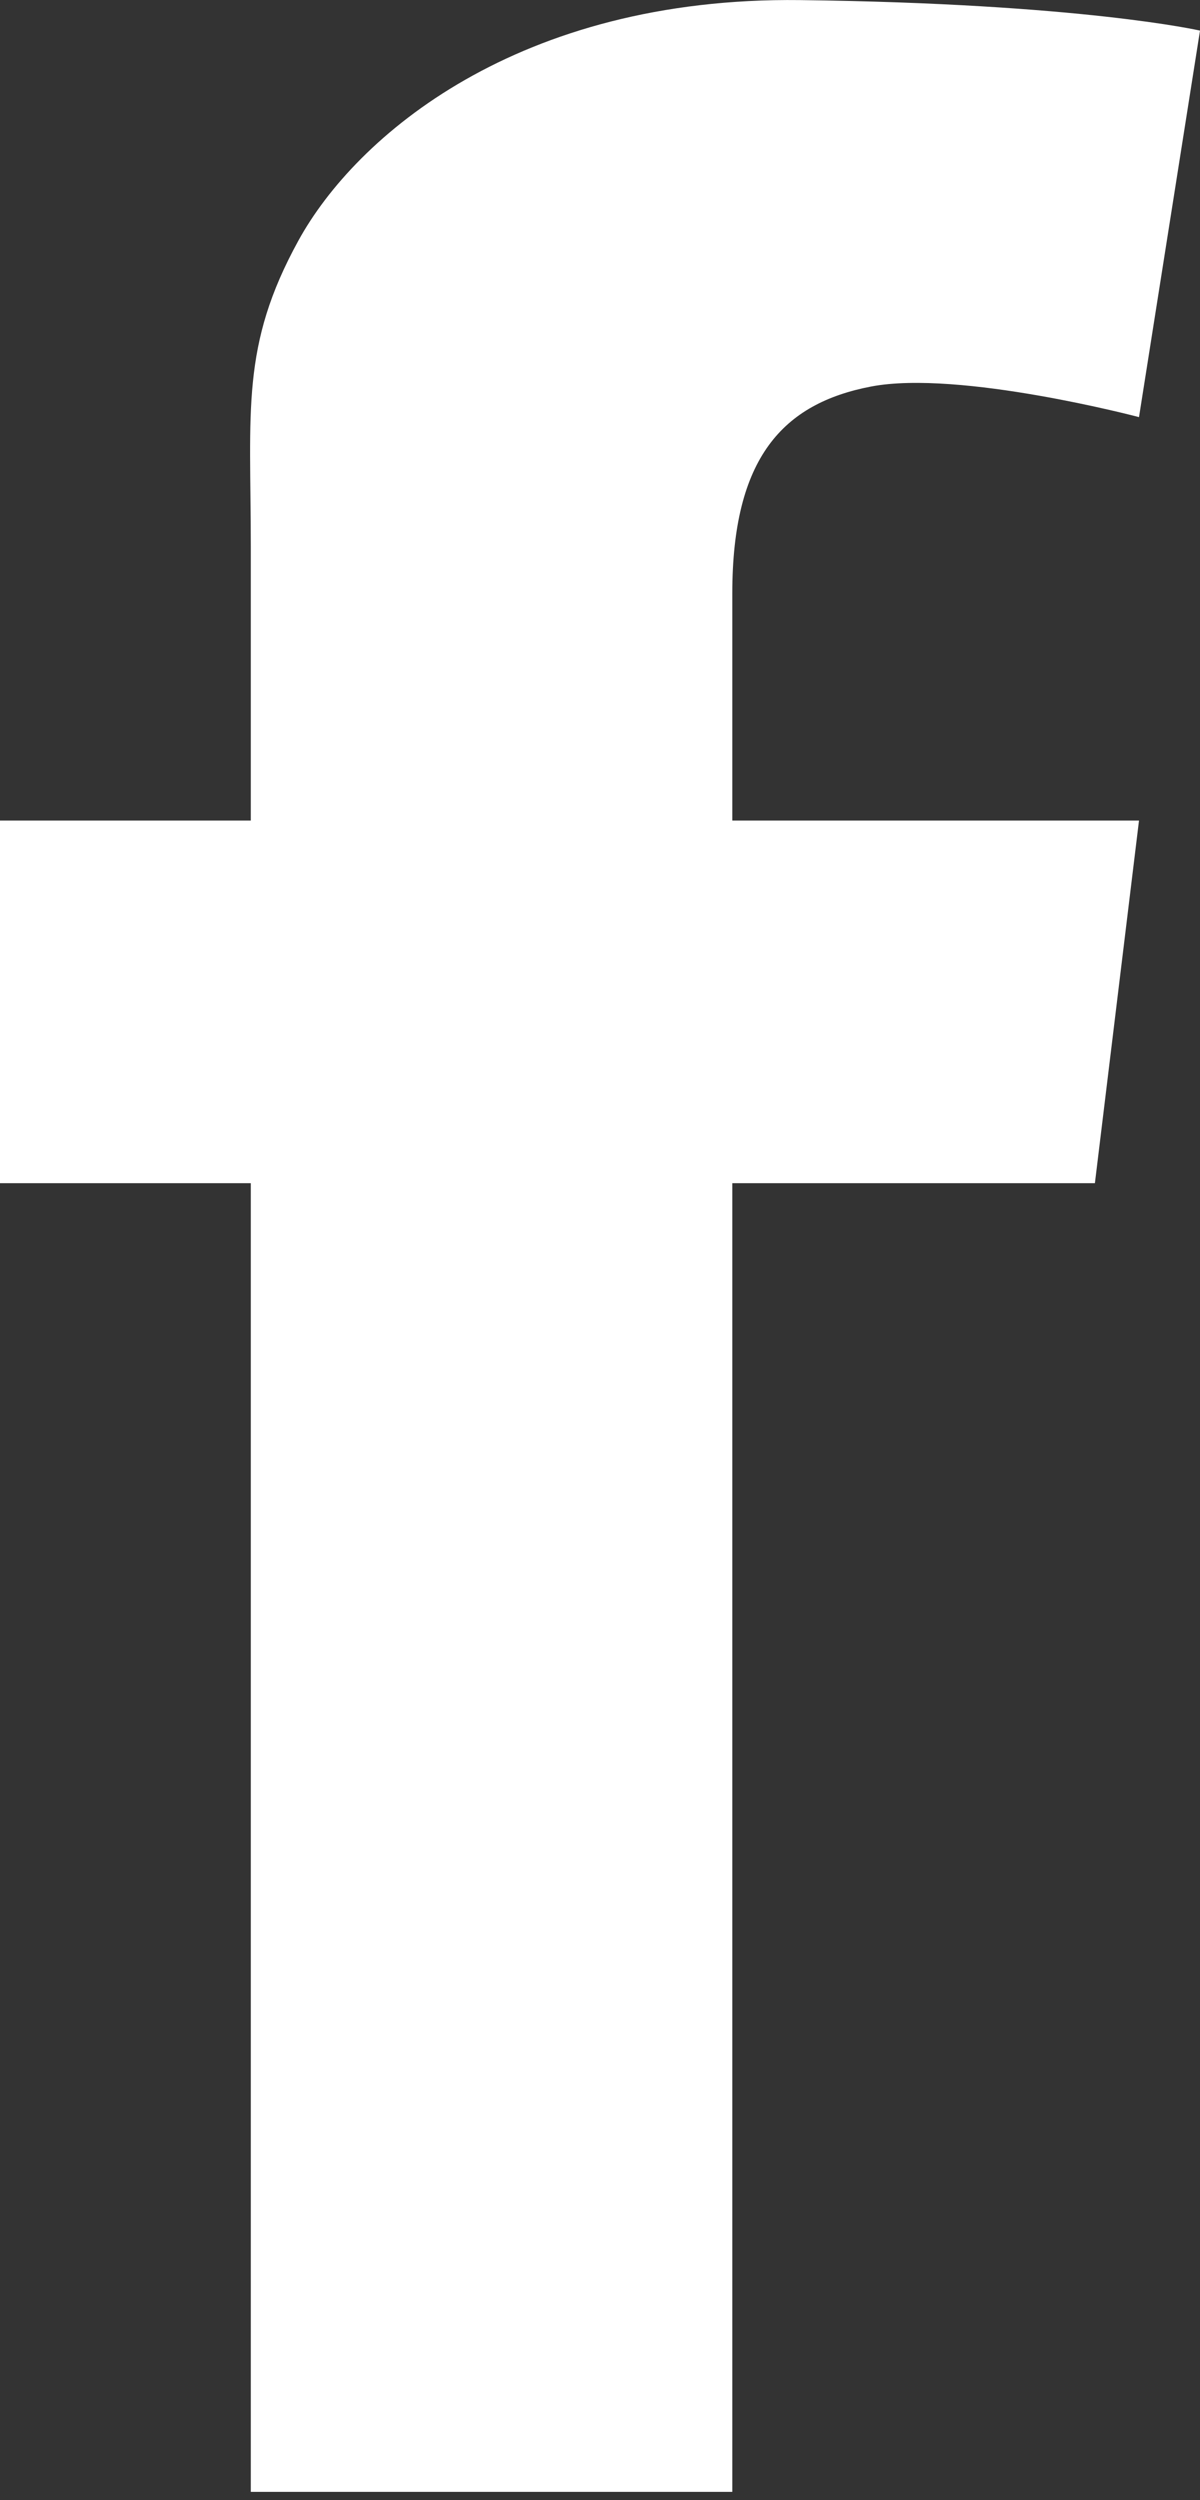
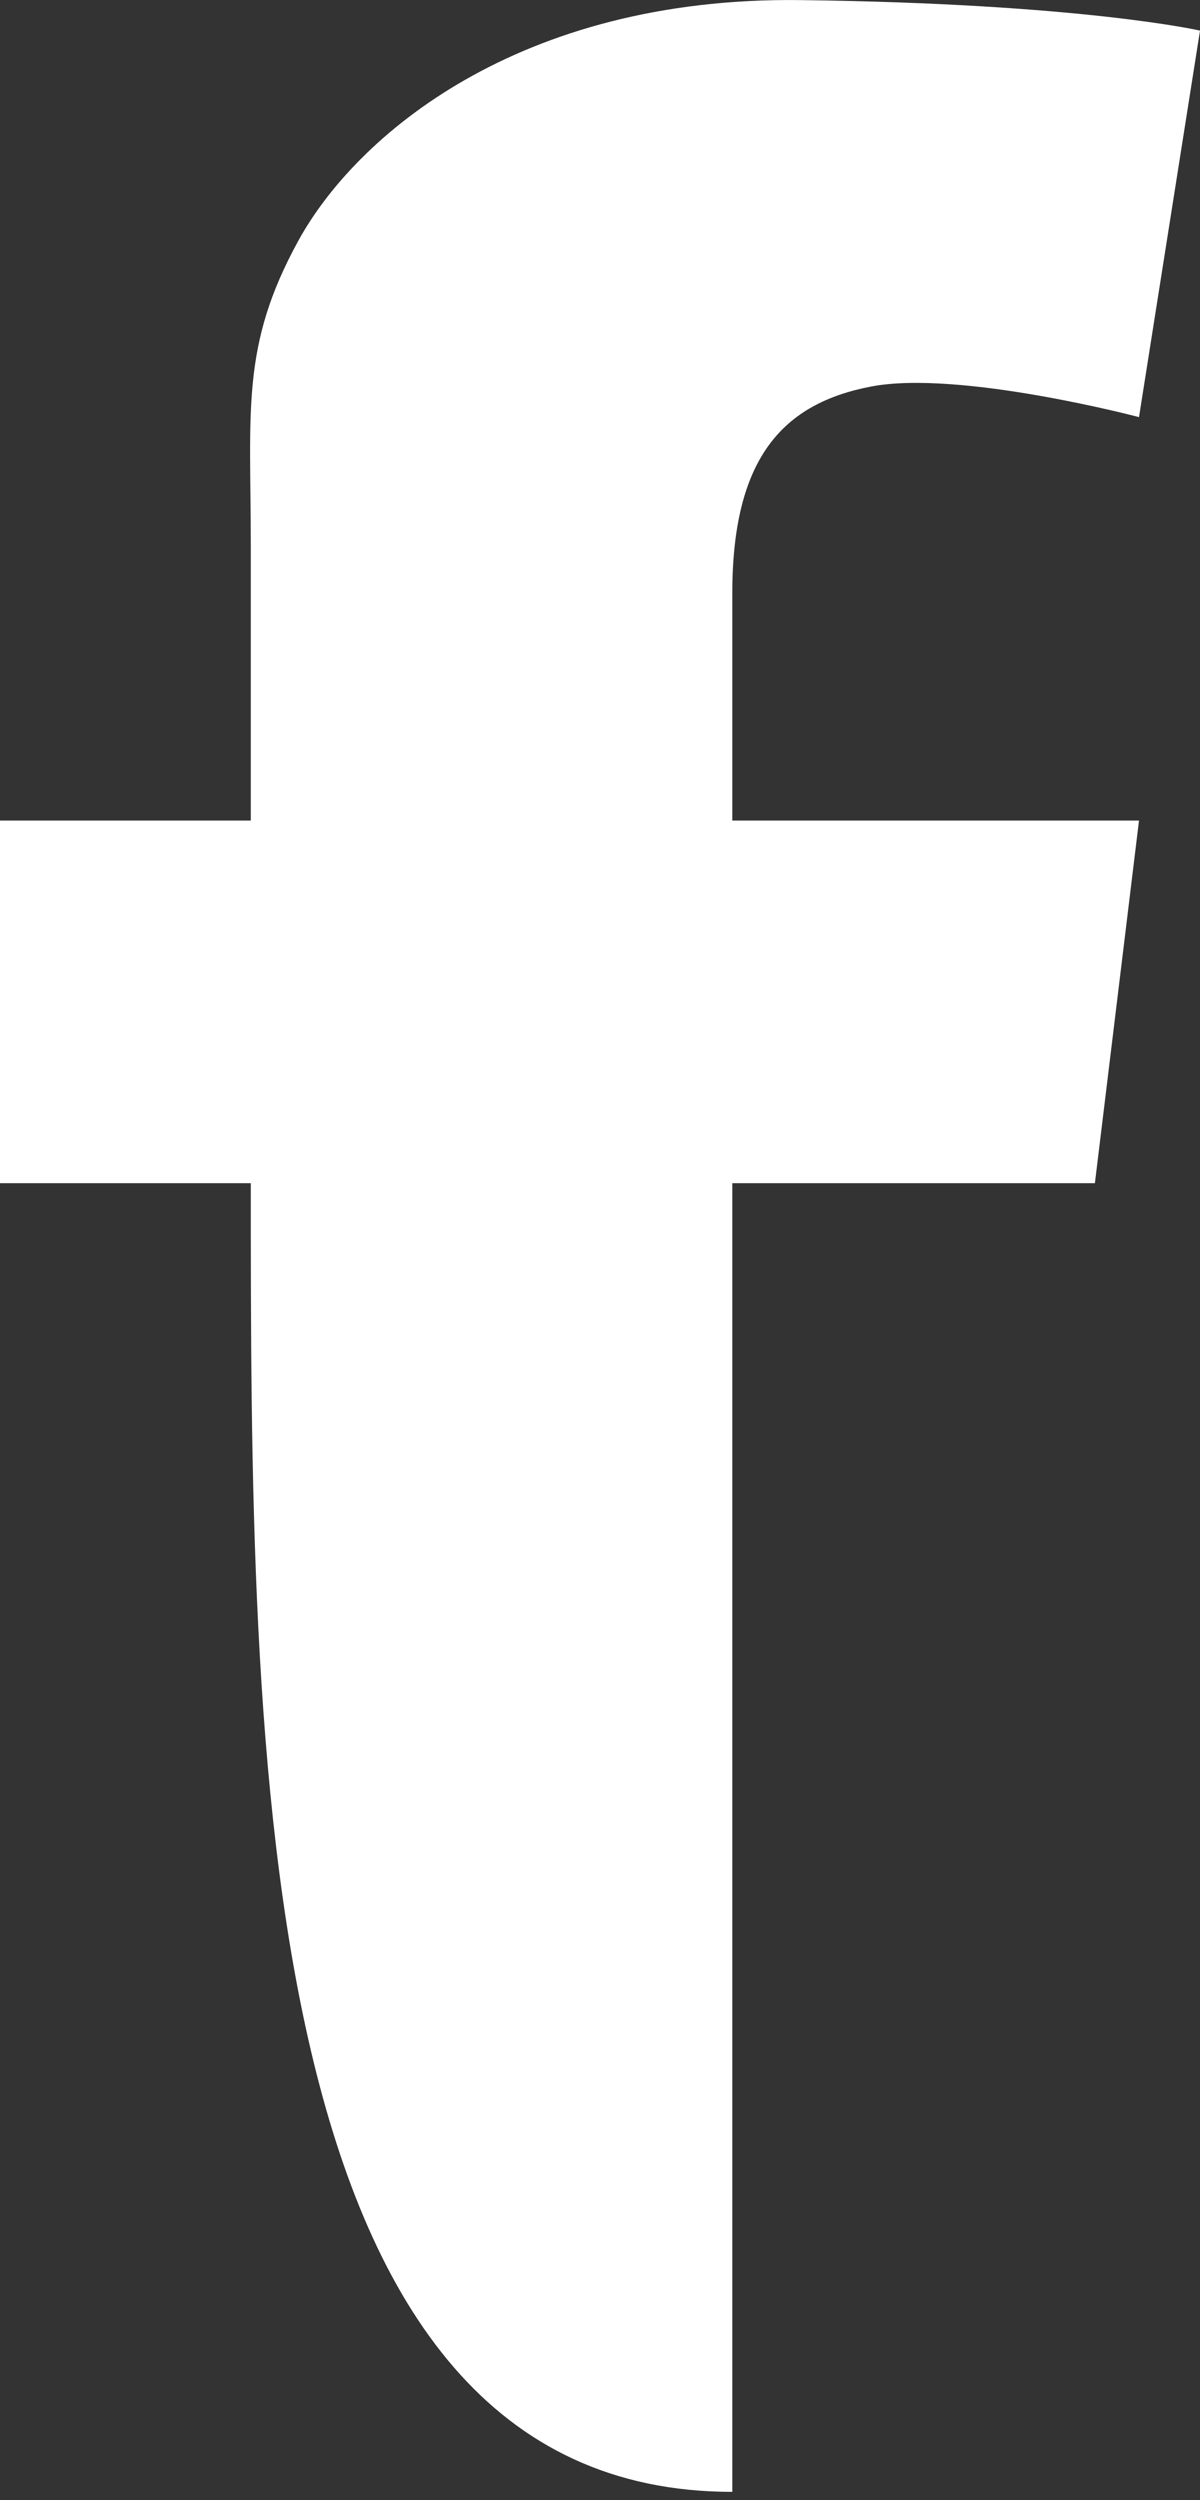
<svg xmlns="http://www.w3.org/2000/svg" width="12" height="25" viewBox="0 0 12 25" fill="none">
  <rect x="0" y="0" width="12" height="25" fill="#333333" stroke="none" />
-   <path d="M7.323 5.933C7.323 6.189 7.323 7.021 7.323 8.205H11.39L10.949 11.831H7.323C7.323 17.423 7.323 24.917 7.323 24.917H2.508C2.508 24.917 2.508 17.522 2.508 11.831H0V8.205H2.508C2.508 6.766 2.508 5.744 2.508 5.459C2.508 4.103 2.406 3.459 2.983 2.408C3.559 1.357 5.186 -0.033 8 0.001C10.814 0.035 12 0.306 12 0.306L11.39 4.171C11.39 4.171 9.593 3.696 8.711 3.865C7.83 4.034 7.323 4.577 7.323 5.933Z" fill="white" />
+   <path d="M7.323 5.933C7.323 6.189 7.323 7.021 7.323 8.205H11.39L10.949 11.831H7.323C7.323 17.423 7.323 24.917 7.323 24.917C2.508 24.917 2.508 17.522 2.508 11.831H0V8.205H2.508C2.508 6.766 2.508 5.744 2.508 5.459C2.508 4.103 2.406 3.459 2.983 2.408C3.559 1.357 5.186 -0.033 8 0.001C10.814 0.035 12 0.306 12 0.306L11.39 4.171C11.39 4.171 9.593 3.696 8.711 3.865C7.83 4.034 7.323 4.577 7.323 5.933Z" fill="white" />
</svg>